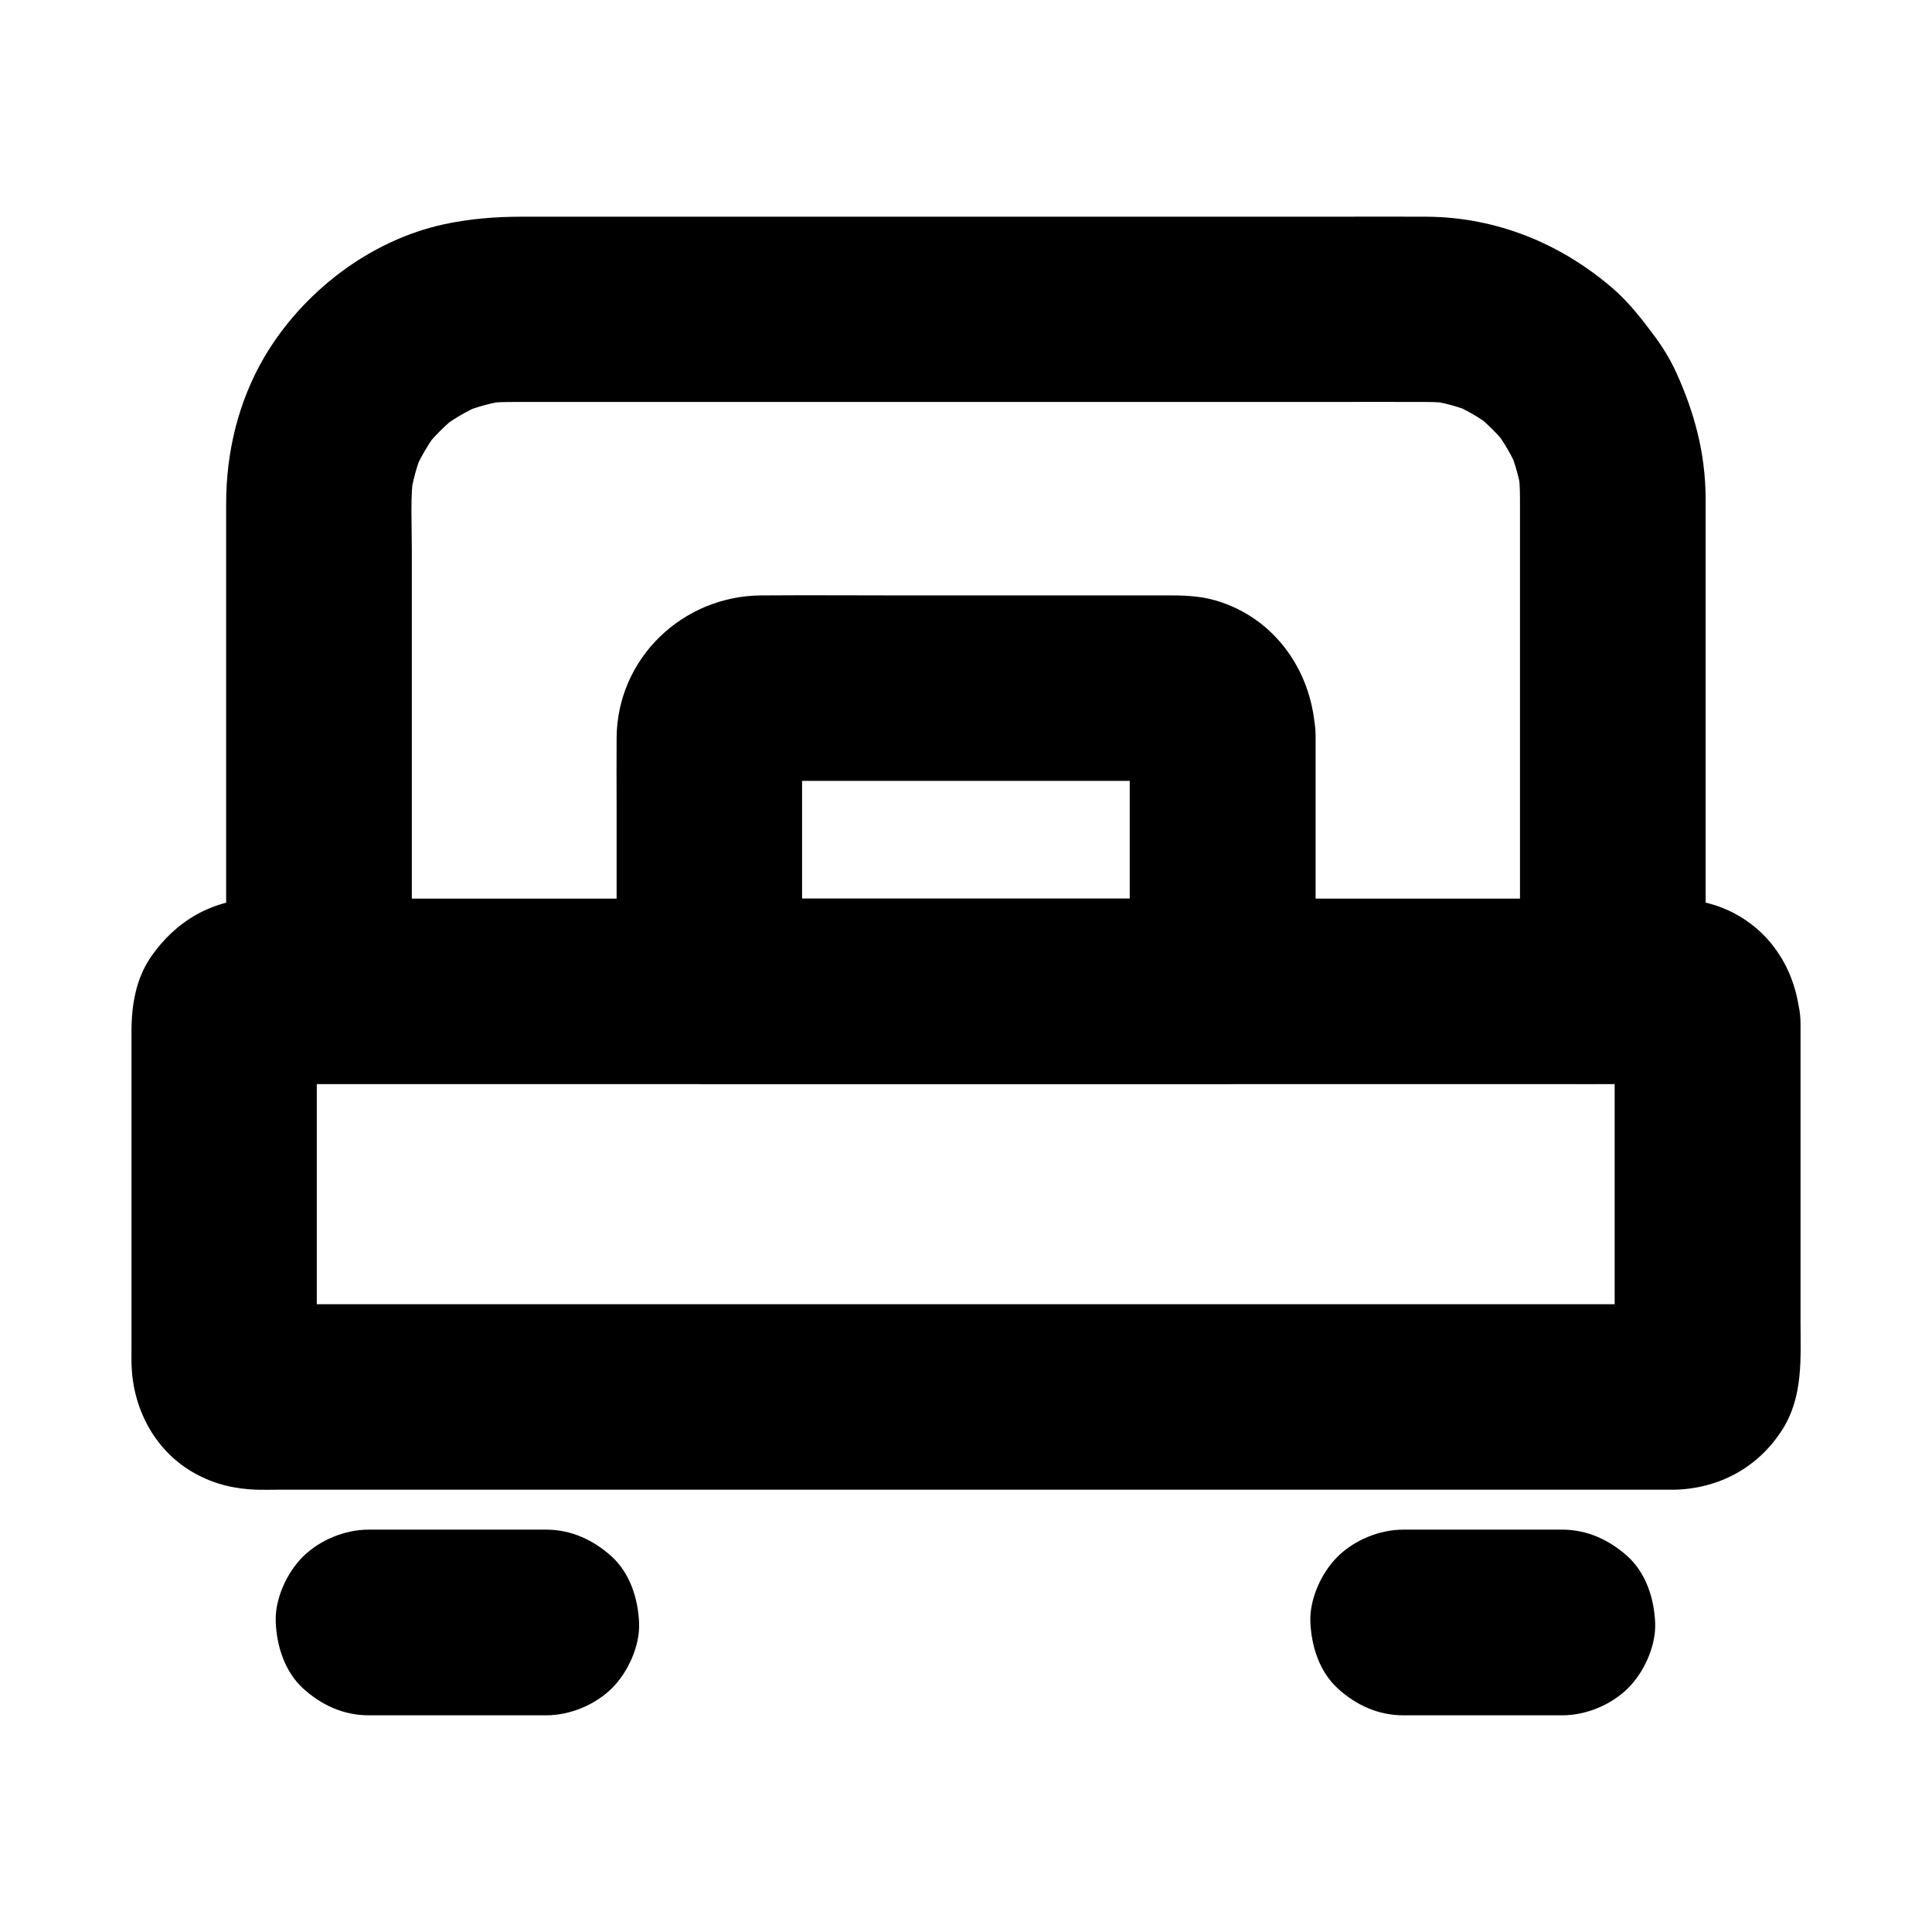
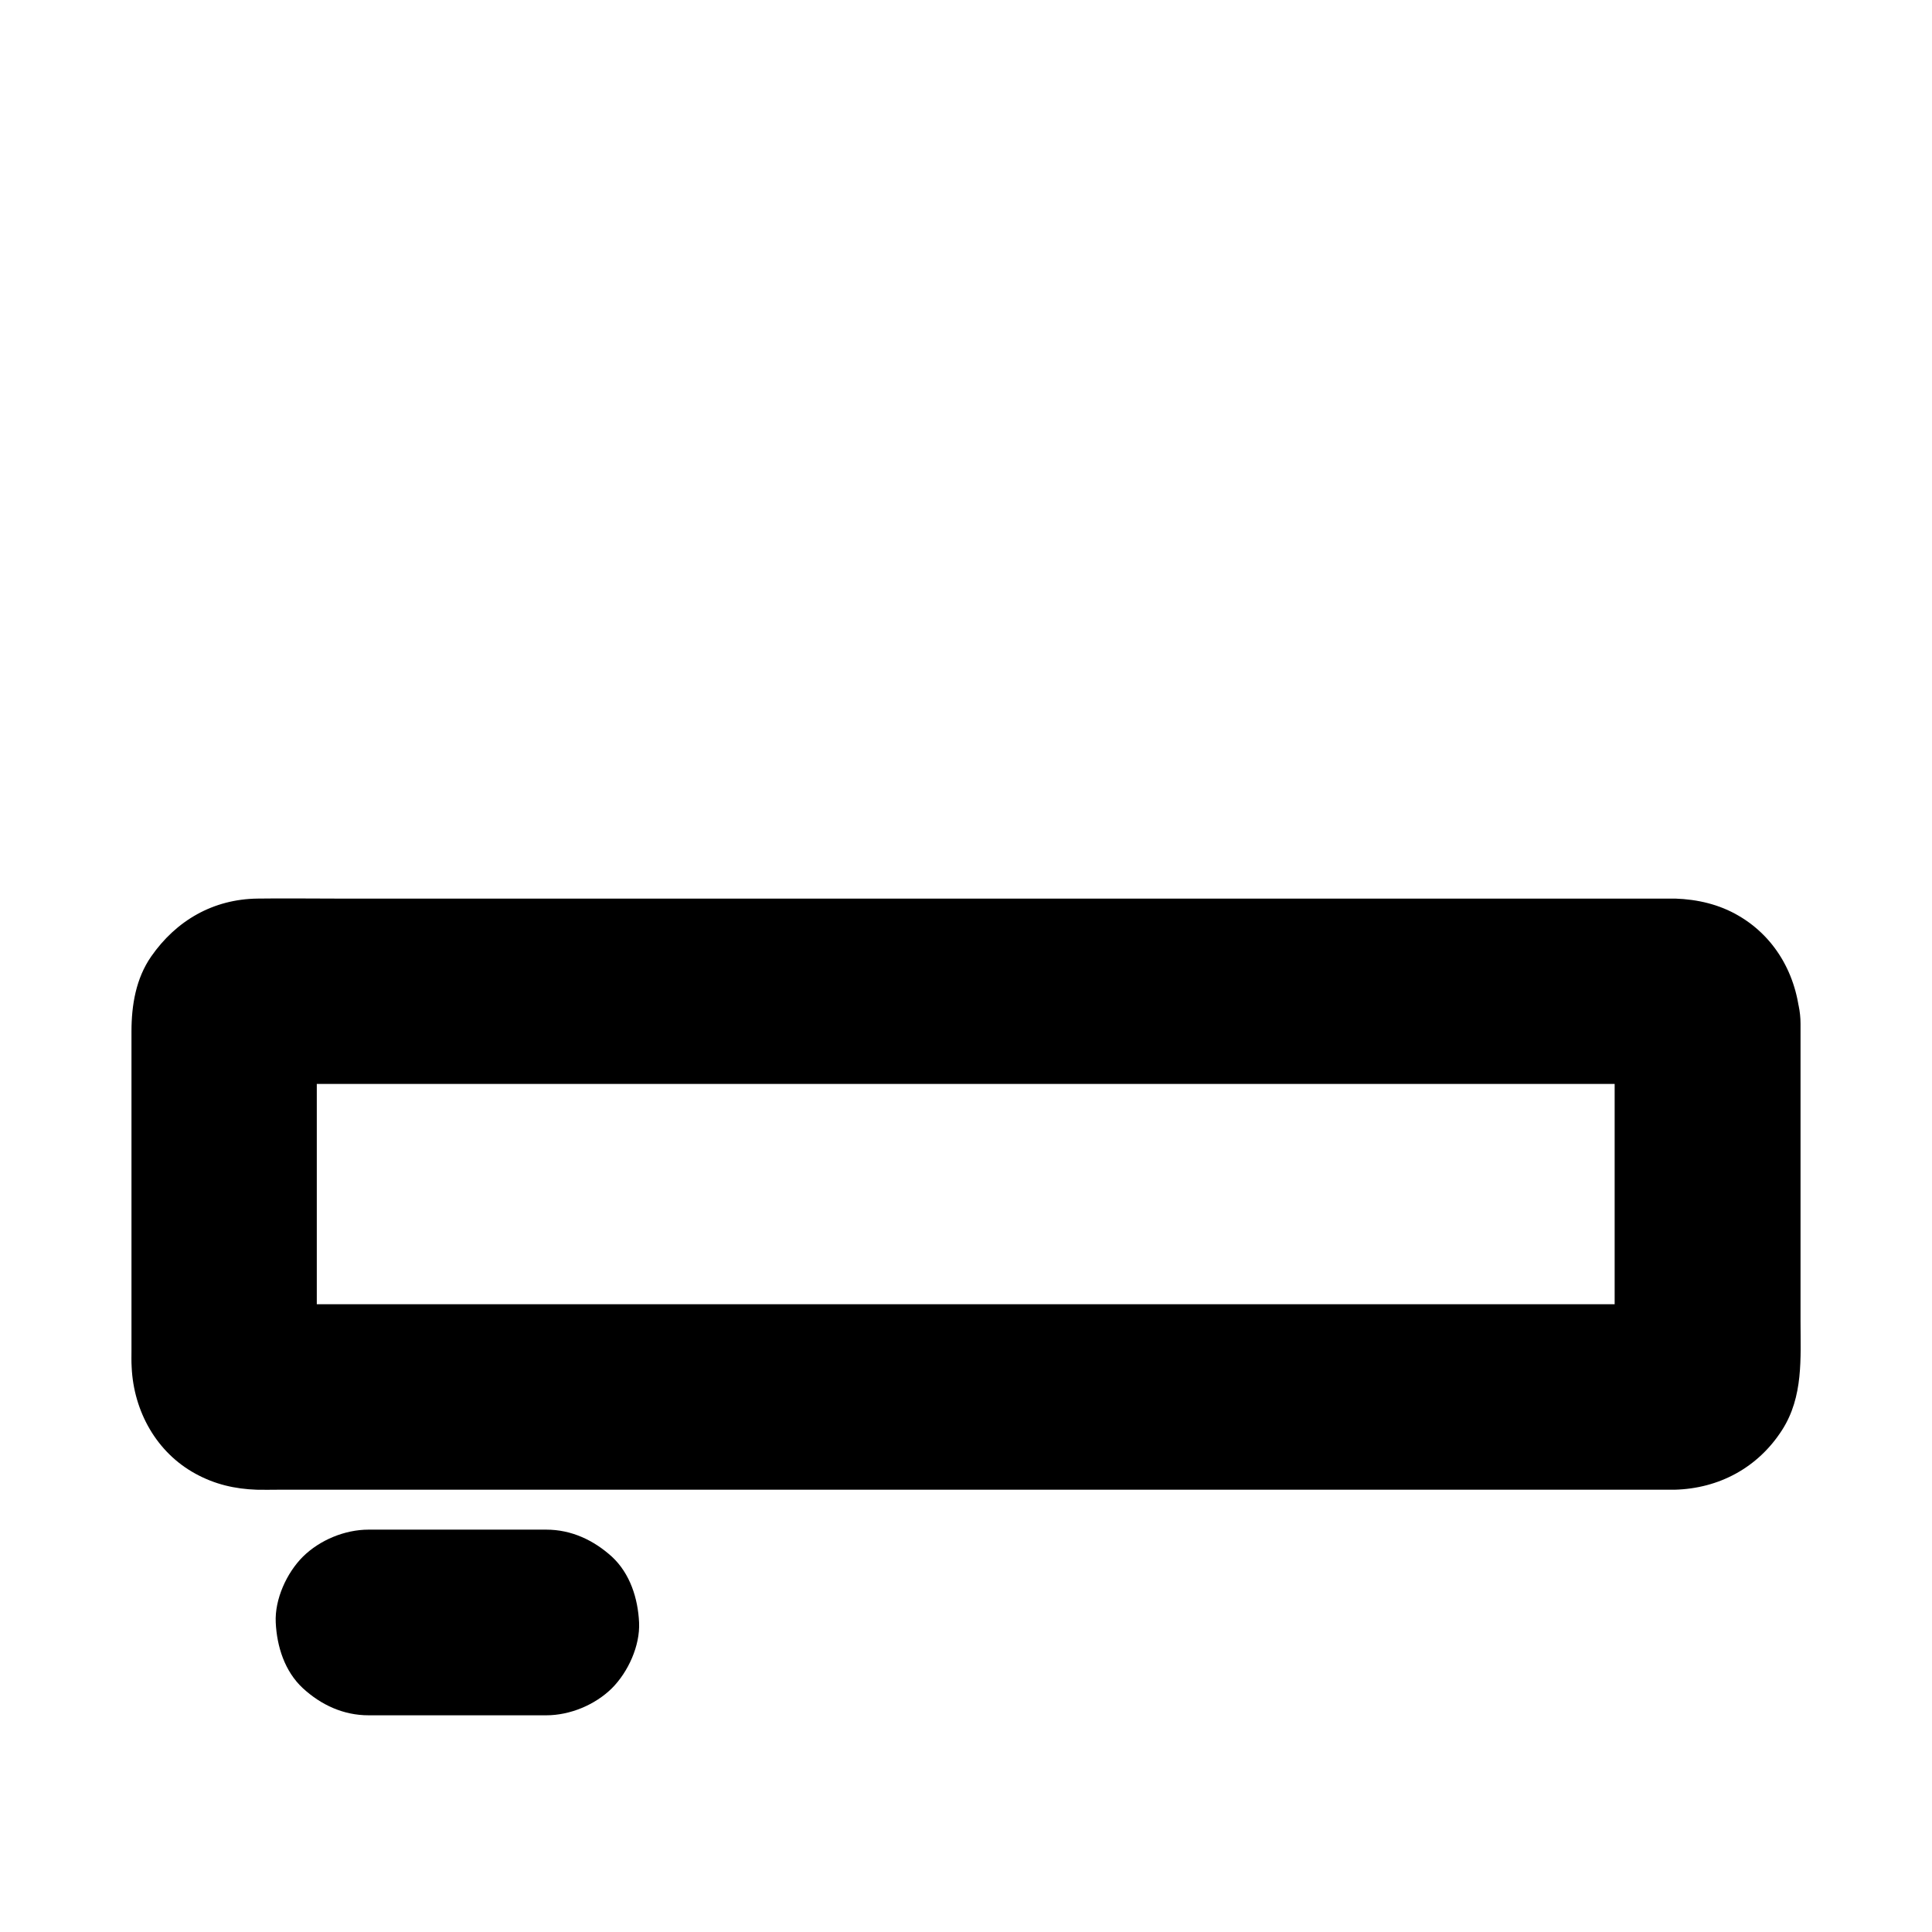
<svg xmlns="http://www.w3.org/2000/svg" fill="#000000" width="800px" height="800px" version="1.1" viewBox="144 144 512 512">
  <g>
    <path d="m571.9 415.2v30.945 48.906c0 3.938 0.344 8.02-0.098 11.957 0.297-2.164 0.59-4.379 0.887-6.543-0.148 0.641-0.297 1.23-0.492 1.82 0.836-1.969 1.672-3.938 2.461-5.856-0.344 0.789-0.738 1.477-1.277 2.164 1.277-1.672 2.559-3.297 3.836-4.969-0.395 0.492-0.836 0.887-1.328 1.328 1.672-1.277 3.297-2.559 4.969-3.836-0.688 0.492-1.379 0.887-2.164 1.277 1.969-0.836 3.938-1.672 5.856-2.461-0.641 0.246-1.18 0.395-1.82 0.492 2.164-0.297 4.379-0.59 6.543-0.887-3.641 0.441-7.477 0.098-11.121 0.098h-27.305-40.395-49.543-54.316-54.613-51.117-43.148-30.801c-4.82 0-9.645 0.051-14.465 0-0.641 0-1.23-0.051-1.871-0.098 2.164 0.297 4.379 0.59 6.543 0.887-0.641-0.148-1.23-0.297-1.82-0.492 1.969 0.836 3.938 1.672 5.856 2.461-0.789-0.344-1.477-0.738-2.164-1.277 1.672 1.277 3.297 2.559 4.969 3.836-0.492-0.395-0.887-0.836-1.328-1.328 1.277 1.672 2.559 3.297 3.836 4.969-0.492-0.688-0.887-1.379-1.277-2.164 0.836 1.969 1.672 3.938 2.461 5.856-0.246-0.641-0.395-1.18-0.492-1.82 0.297 2.164 0.59 4.379 0.887 6.543-0.395-3.246-0.098-6.641-0.098-9.891v-21.695-49.445c0-3.984-0.344-8.168 0.098-12.102-0.297 2.164-0.59 4.379-0.887 6.543 0.148-0.641 0.297-1.23 0.492-1.82-0.836 1.969-1.672 3.938-2.461 5.856 0.344-0.789 0.738-1.477 1.277-2.164-1.277 1.672-2.559 3.297-3.836 4.969 0.395-0.492 0.836-0.887 1.328-1.328-1.672 1.277-3.297 2.559-4.969 3.836 0.688-0.492 1.379-0.887 2.164-1.277-1.969 0.836-3.938 1.672-5.856 2.461 0.641-0.246 1.18-0.395 1.82-0.492-2.164 0.297-4.379 0.59-6.543 0.887 3.641-0.441 7.477-0.098 11.121-0.098h27.305 40.395 49.543 54.316 54.613 51.117 43.148 30.801c4.82 0 9.645-0.051 14.465 0 0.641 0 1.23 0.051 1.871 0.098-2.164-0.297-4.379-0.59-6.543-0.887 0.641 0.148 1.23 0.297 1.82 0.492-1.969-0.836-3.938-1.672-5.856-2.461 0.789 0.344 1.477 0.738 2.164 1.277-1.672-1.277-3.297-2.559-4.969-3.836 0.492 0.395 0.887 0.836 1.328 1.328-1.277-1.672-2.559-3.297-3.836-4.969 0.492 0.688 0.887 1.379 1.277 2.164-0.836-1.969-1.672-3.938-2.461-5.856 0.246 0.641 0.395 1.18 0.492 1.82-0.297-2.164-0.59-4.379-0.887-6.543 0.098 0.438 0.098 0.879 0.098 1.324 0.246 6.445 2.559 12.742 7.184 17.418 4.281 4.281 11.266 7.477 17.418 7.184 6.348-0.297 12.941-2.363 17.418-7.184 4.328-4.723 7.477-10.824 7.184-17.418-0.441-11.711-6.051-22.535-16.383-28.535-5.117-3-10.875-4.328-16.777-4.527h-1.625-9.348-38.719-58.254-68.488-69.961-62.68-46.102c-6.84 0-13.676-0.098-20.516 0-11.758 0.148-21.551 5.805-28.191 15.352-4.035 5.805-5.215 12.891-5.215 19.828v23.566 60.812c0 1.574-0.051 3.102 0.051 4.676 0.543 11.609 6.543 22.535 16.926 28.191 5.117 2.805 10.43 4.035 16.234 4.231 1.82 0.051 3.641 0 5.461 0h32.816 54.219 66.766 70.406 65.336 50.973 27.504 2.215c11.809-0.297 22.141-5.856 28.535-15.844 5.656-8.855 4.871-18.992 4.871-28.879v-64.305-14.516c0-6.297-2.754-12.941-7.184-17.418-4.281-4.281-11.266-7.477-17.418-7.184-6.348 0.297-12.941 2.363-17.418 7.184-4.434 4.769-7.238 10.676-7.238 17.367z" />
-     <path d="m546.81 275.82v44.23 70.504 16.234l24.602-24.602h-9.152-24.895-37.047-44.969-49.25-49.742-46.348-39.359-28.191c-4.43 0-8.906-0.051-13.332 0h-0.59c8.215 8.215 16.383 16.383 24.602 24.602v-46.102-71.242c0-6.742-0.441-13.727 0.492-20.418-0.297 2.164-0.59 4.379-0.887 6.543 0.641-4.184 1.723-8.215 3.344-12.102-0.836 1.969-1.672 3.938-2.461 5.856 1.723-3.984 3.887-7.723 6.543-11.219-1.277 1.672-2.559 3.297-3.836 4.969 2.656-3.394 5.707-6.445 9.152-9.152-1.672 1.277-3.297 2.559-4.969 3.836 3.445-2.656 7.184-4.82 11.219-6.594-1.969 0.836-3.938 1.672-5.856 2.461 4.082-1.723 8.363-2.902 12.742-3.543-2.164 0.297-4.379 0.59-6.543 0.887 3.984-0.543 7.969-0.441 12.004-0.441h17.219 58.844 72.027 61.941c9.348 0 18.648-0.051 27.996 0 2.312 0 4.574 0.148 6.84 0.441-2.164-0.297-4.379-0.59-6.543-0.887 4.133 0.59 8.168 1.672 12.055 3.297-1.969-0.836-3.938-1.672-5.856-2.461 3.984 1.672 7.676 3.836 11.07 6.445-1.672-1.277-3.297-2.559-4.969-3.836 3.394 2.656 6.394 5.656 9.004 9.004-1.277-1.672-2.559-3.297-3.836-4.969 2.609 3.445 4.773 7.133 6.496 11.121-0.836-1.969-1.672-3.938-2.461-5.856 1.672 4.082 2.856 8.316 3.445 12.695-0.297-2.164-0.59-4.379-0.887-6.543 0.191 2.266 0.34 4.527 0.34 6.84 0.051 6.348 2.707 12.891 7.184 17.418 4.281 4.281 11.266 7.477 17.418 7.184 6.348-0.297 12.941-2.363 17.418-7.184 4.379-4.773 7.231-10.727 7.184-17.418-0.098-11.809-2.953-22.434-7.773-33.062-1.523-3.344-3.394-6.445-5.559-9.398-3.297-4.43-6.641-8.809-10.773-12.496-13.973-12.25-31.242-19.336-49.938-19.434-8.215-0.051-16.48 0-24.699 0h-54.316-65.93-59.434-35.426c-6.84 0-13.578 0.543-20.32 1.969-19.777 4.231-37.637 17.957-47.824 35.277-6.887 11.809-10.086 25.191-10.086 38.82v16.926 61.895 47.824 2.508c0 13.285 11.266 24.602 24.602 24.602h9.152 24.895 37.047 44.969 49.25 49.742 46.348 39.359 28.191c4.43 0 8.906 0.051 13.332 0h0.59c13.285 0 24.602-11.266 24.602-24.602v-44.23-70.504-16.234c0-6.297-2.754-12.941-7.184-17.418-4.281-4.281-11.266-7.477-17.418-7.184-6.348 0.297-12.941 2.363-17.418 7.184-4.379 4.965-7.184 10.867-7.184 17.559z" />
-     <path d="m443.39 338.99v59.188 8.562l24.602-24.602h-46.004-73.258-16.777l24.602 24.602v-59.875c0-3.051-0.195-6.199 0.098-9.25-0.297 2.164-0.59 4.379-0.887 6.543 0.148-1.133 0.441-2.164 0.887-3.199-0.836 1.969-1.672 3.938-2.461 5.856 0.492-1.031 1.031-1.918 1.723-2.856-1.277 1.672-2.559 3.297-3.836 4.969 0.738-0.887 1.477-1.625 2.363-2.312-1.672 1.277-3.297 2.559-4.969 3.836 0.934-0.688 1.871-1.23 2.902-1.723-1.969 0.836-3.938 1.672-5.856 2.461 1.277-0.543 2.559-0.887 3.938-1.031-2.164 0.297-4.379 0.59-6.543 0.887 3.984-0.344 8.07-0.098 12.055-0.098h26.766 60.32c4.871 0 9.891-0.344 14.762 0.098-2.164-0.297-4.379-0.59-6.543-0.887 1.082 0.148 2.066 0.395 3.102 0.789-1.969-0.836-3.938-1.672-5.856-2.461 0.934 0.441 1.82 0.934 2.656 1.574-1.672-1.277-3.297-2.559-4.969-3.836 0.641 0.543 1.18 1.082 1.723 1.723-1.277-1.672-2.559-3.297-3.836-4.969 0.789 1.031 1.379 2.066 1.871 3.246-0.836-1.969-1.672-3.938-2.461-5.856 0.395 1.031 0.641 2.066 0.836 3.148-0.297-2.164-0.59-4.379-0.887-6.543-0.113 0.684-0.062 1.324-0.062 2.016 0.148 6.394 2.656 12.84 7.184 17.418 4.281 4.281 11.266 7.477 17.418 7.184 6.348-0.297 12.941-2.363 17.418-7.184 4.379-4.773 7.379-10.773 7.184-17.418-0.395-16.383-10.383-31.191-26.469-35.867-3.691-1.082-7.625-1.328-11.465-1.328h-15.598-55.496c-12.645 0-25.289-0.098-37.883 0-20.859 0.148-38.129 16.727-38.277 37.738-0.051 6.051 0 12.055 0 18.105v48.07 1.031c0 13.285 11.266 24.602 24.602 24.602h46.004 73.258 16.777c13.285 0 24.602-11.266 24.602-24.602v-59.188-8.562c0-6.297-2.754-12.941-7.184-17.418-4.281-4.281-11.266-7.477-17.418-7.184-6.348 0.297-12.941 2.363-17.418 7.184-4.434 4.82-7.238 10.727-7.238 17.418z" />
    <path d="m288.76 549.37h-41.133-5.953c-6.297 0-12.941 2.754-17.418 7.184-4.281 4.281-7.477 11.266-7.184 17.418 0.297 6.348 2.363 12.941 7.184 17.418 4.82 4.43 10.727 7.184 17.418 7.184h41.133 5.953c6.297 0 12.941-2.754 17.418-7.184 4.281-4.281 7.477-11.266 7.184-17.418-0.297-6.348-2.363-12.941-7.184-17.418-4.824-4.379-10.727-7.184-17.418-7.184z" />
-     <path d="m558.03 549.37h-36.898-5.266c-6.297 0-12.941 2.754-17.418 7.184-4.281 4.281-7.477 11.266-7.184 17.418 0.297 6.348 2.363 12.941 7.184 17.418 4.82 4.43 10.727 7.184 17.418 7.184h36.898 5.266c6.297 0 12.941-2.754 17.418-7.184 4.281-4.281 7.477-11.266 7.184-17.418-0.297-6.348-2.363-12.941-7.184-17.418-4.824-4.379-10.73-7.184-17.418-7.184z" />
  </g>
</svg>